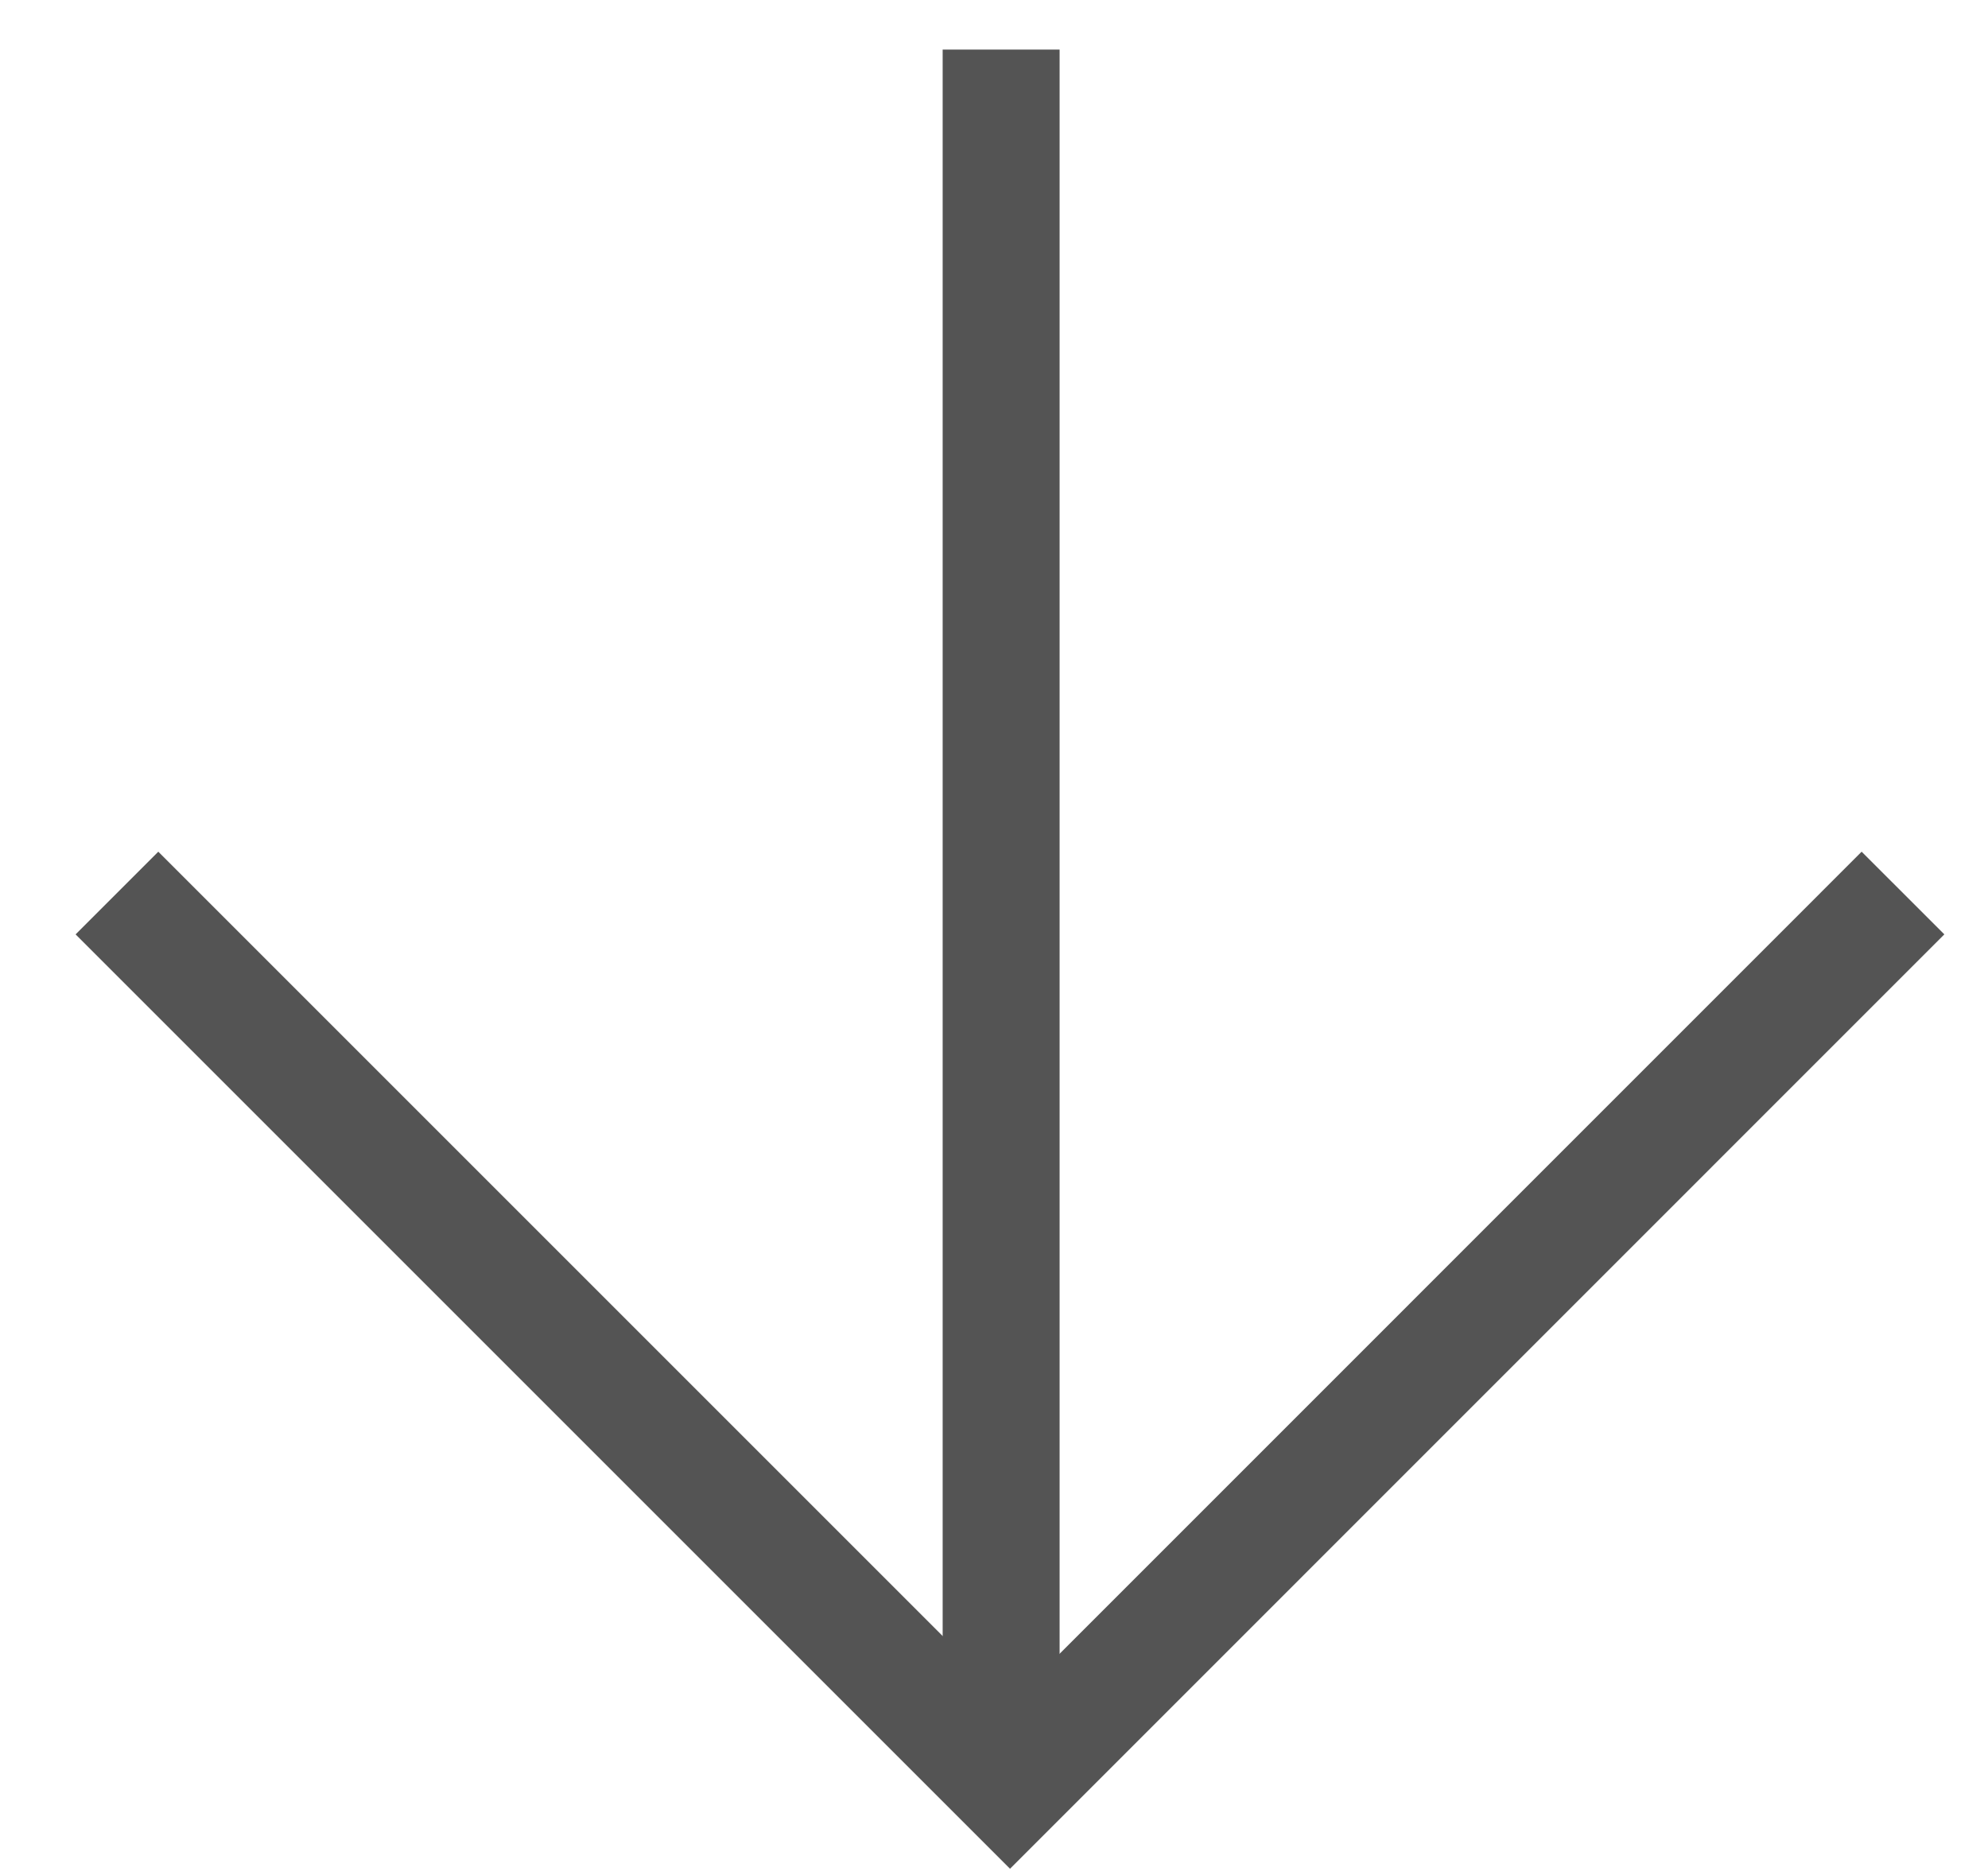
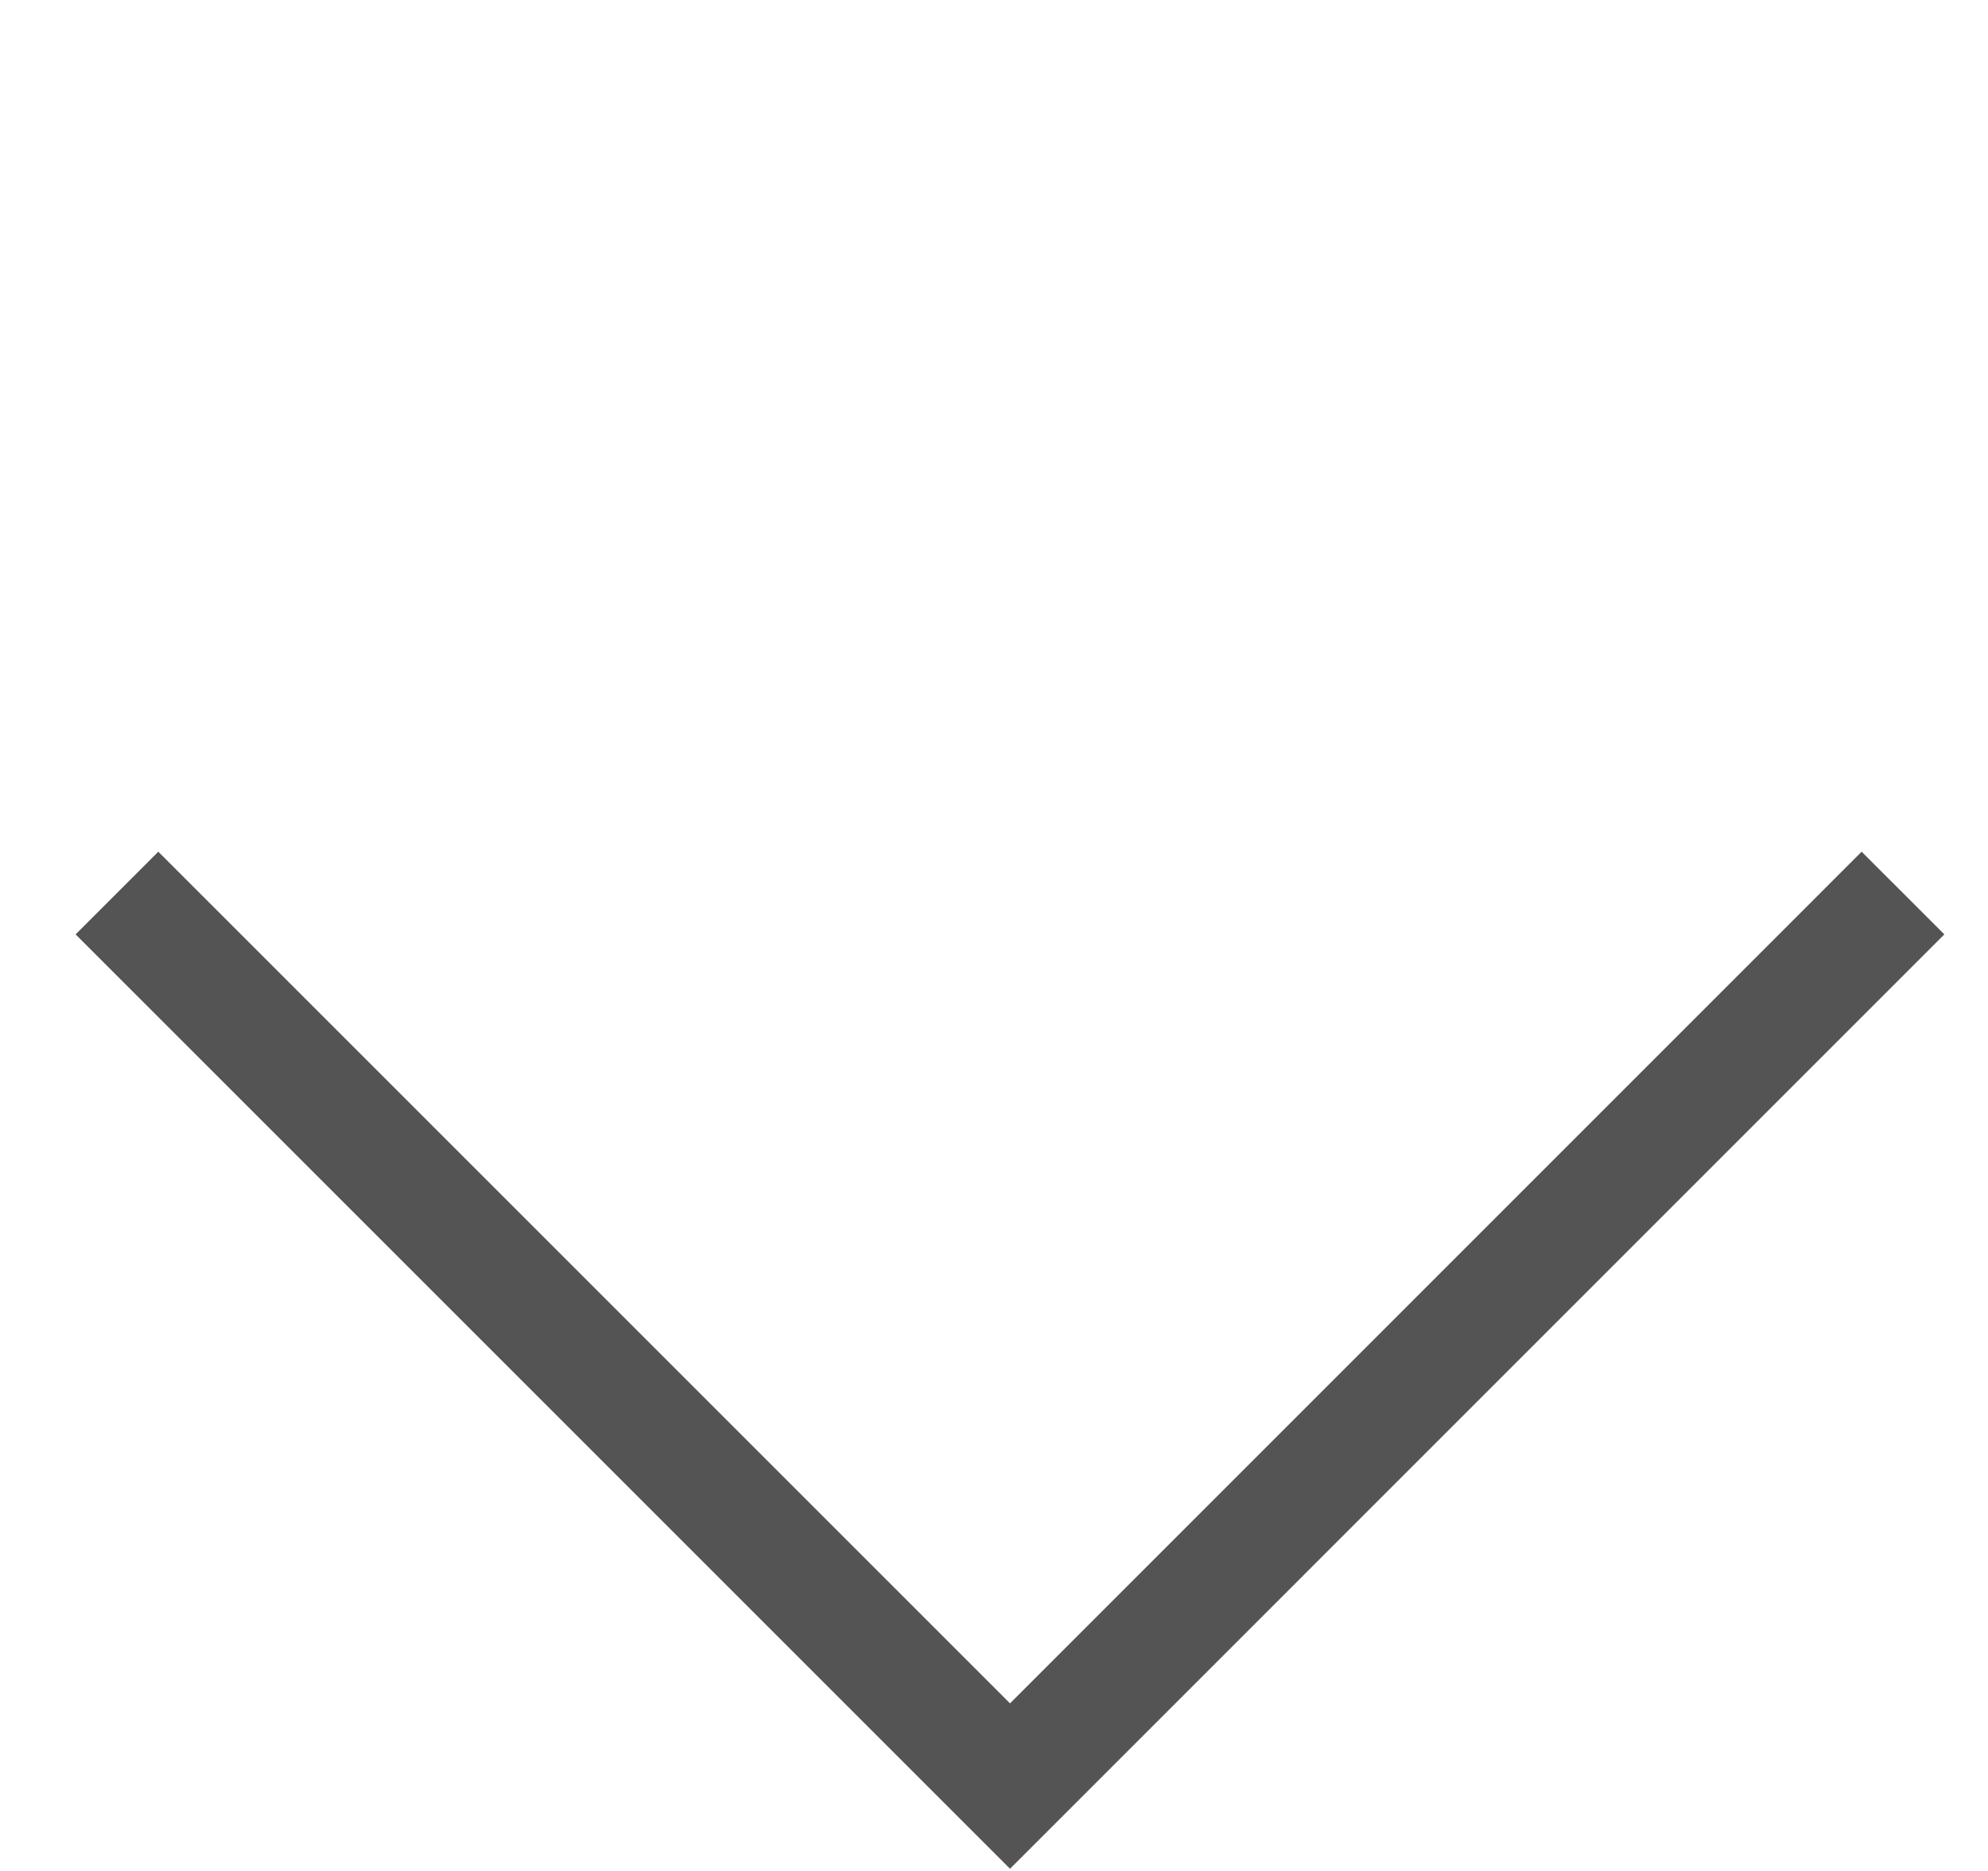
<svg xmlns="http://www.w3.org/2000/svg" width="17" height="16" viewBox="0 0 17 16" fill="none">
  <path d="M16.273 7.637L8.637 15.274L1 7.637" stroke="#545454" />
-   <line x1="8.561" y1="14.849" x2="8.561" y2="0.424" stroke="#545454" />
</svg>